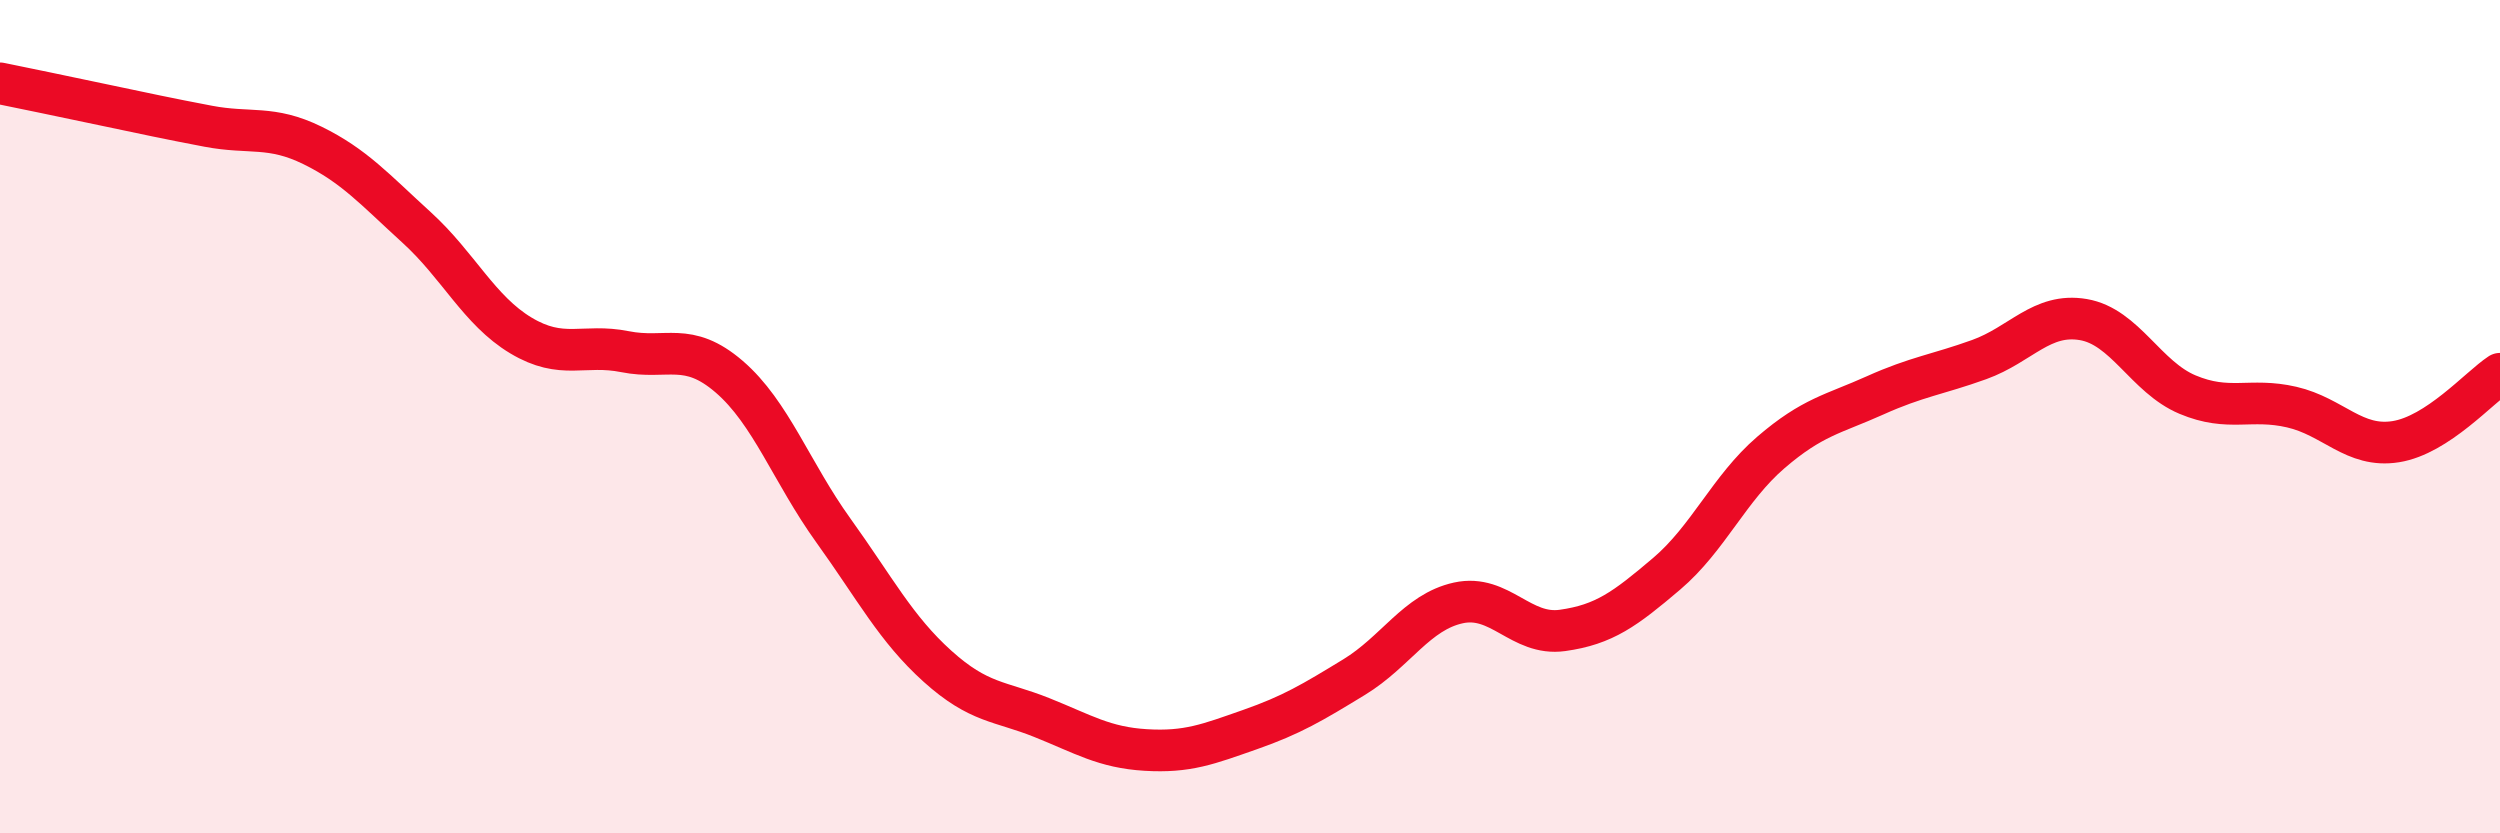
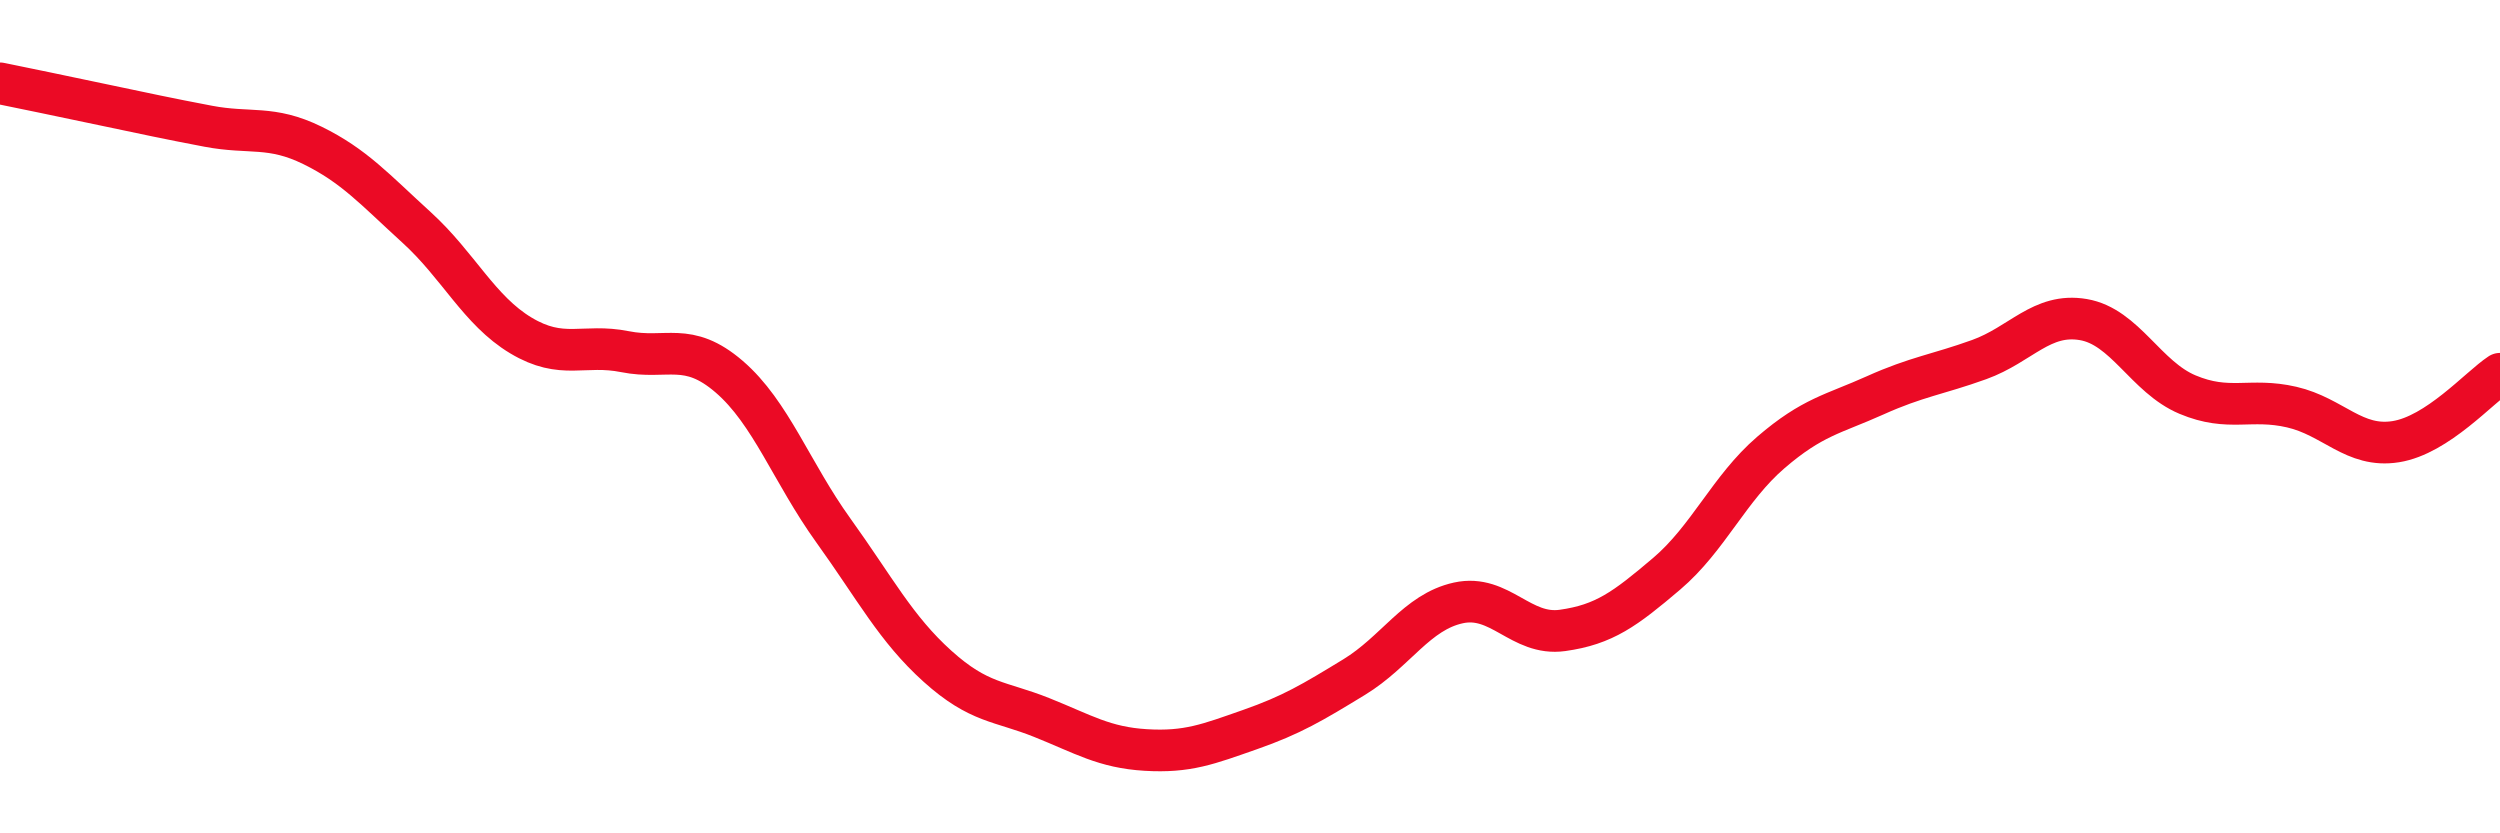
<svg xmlns="http://www.w3.org/2000/svg" width="60" height="20" viewBox="0 0 60 20">
-   <path d="M 0,2 C 0.5,2.1 1.5,2.31 2.5,2.52 C 3.5,2.73 4,2.84 5,3.03 C 6,3.22 6.5,3 7.5,3.49 C 8.5,3.98 9,4.55 10,5.46 C 11,6.37 11.5,7.45 12.5,8.05 C 13.5,8.65 14,8.24 15,8.44 C 16,8.64 16.5,8.18 17.5,9.04 C 18.5,9.9 19,11.34 20,12.73 C 21,14.12 21.5,15.09 22.5,15.99 C 23.5,16.89 24,16.82 25,17.22 C 26,17.62 26.5,17.94 27.5,18 C 28.5,18.06 29,17.86 30,17.51 C 31,17.16 31.5,16.86 32.5,16.25 C 33.5,15.64 34,14.69 35,14.47 C 36,14.25 36.5,15.27 37.5,15.13 C 38.5,14.99 39,14.62 40,13.77 C 41,12.92 41.5,11.72 42.5,10.86 C 43.5,10 44,9.94 45,9.49 C 46,9.04 46.5,8.99 47.5,8.63 C 48.5,8.27 49,7.5 50,7.67 C 51,7.84 51.5,9.05 52.5,9.47 C 53.5,9.89 54,9.54 55,9.77 C 56,10 56.5,10.76 57.5,10.6 C 58.5,10.44 59.5,9.3 60,8.97L60 20L0 20Z" fill="#EB0A25" opacity="0.1" stroke-linecap="round" stroke-linejoin="round" />
  <path d="M 0,2 C 0.5,2.1 1.5,2.31 2.5,2.52 C 3.5,2.73 4,2.84 5,3.03 C 6,3.22 6.5,3 7.5,3.49 C 8.5,3.98 9,4.55 10,5.46 C 11,6.37 11.5,7.45 12.5,8.05 C 13.5,8.65 14,8.24 15,8.44 C 16,8.64 16.5,8.18 17.5,9.04 C 18.5,9.9 19,11.34 20,12.73 C 21,14.12 21.5,15.09 22.5,15.99 C 23.5,16.89 24,16.82 25,17.22 C 26,17.62 26.5,17.94 27.5,18 C 28.5,18.06 29,17.86 30,17.51 C 31,17.16 31.5,16.86 32.5,16.25 C 33.5,15.64 34,14.69 35,14.47 C 36,14.25 36.5,15.27 37.5,15.13 C 38.5,14.99 39,14.62 40,13.77 C 41,12.92 41.5,11.72 42.5,10.86 C 43.5,10 44,9.94 45,9.49 C 46,9.04 46.5,8.99 47.5,8.63 C 48.5,8.27 49,7.5 50,7.67 C 51,7.84 51.5,9.05 52.5,9.47 C 53.5,9.89 54,9.54 55,9.77 C 56,10 56.5,10.76 57.5,10.6 C 58.5,10.44 59.5,9.3 60,8.97" stroke="#EB0A25" stroke-width="1" fill="none" stroke-linecap="round" stroke-linejoin="round" />
</svg>